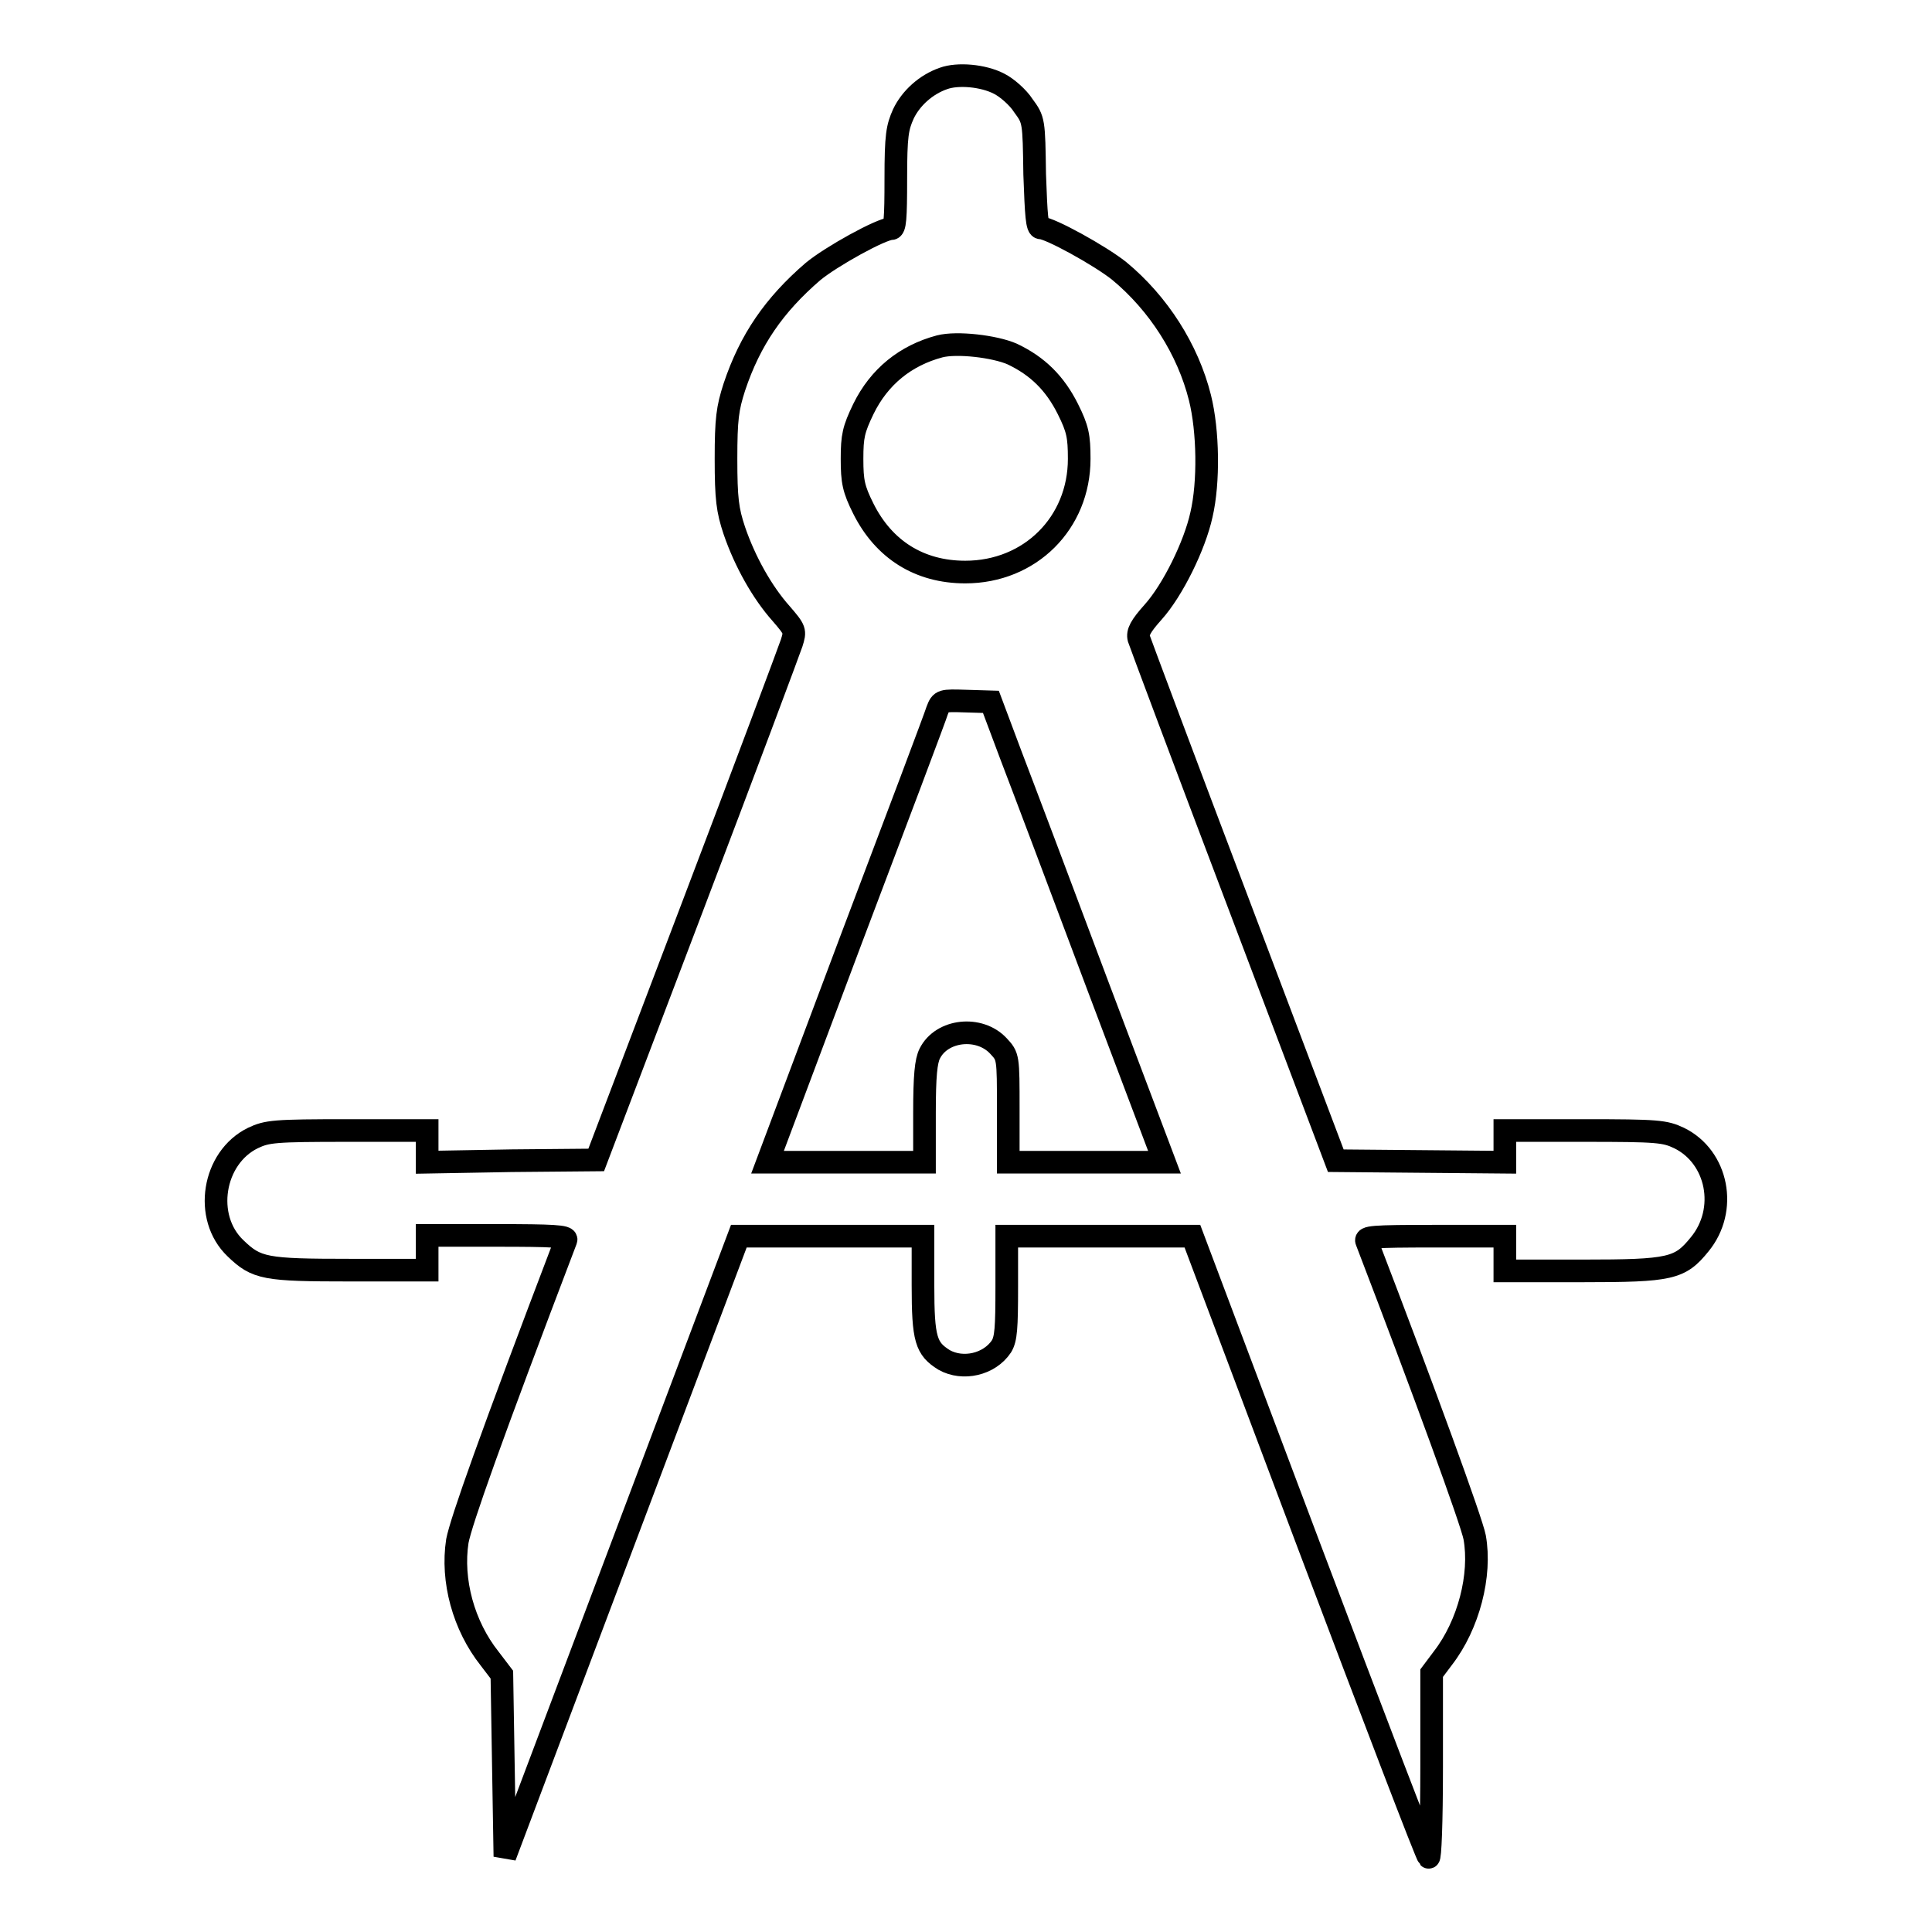
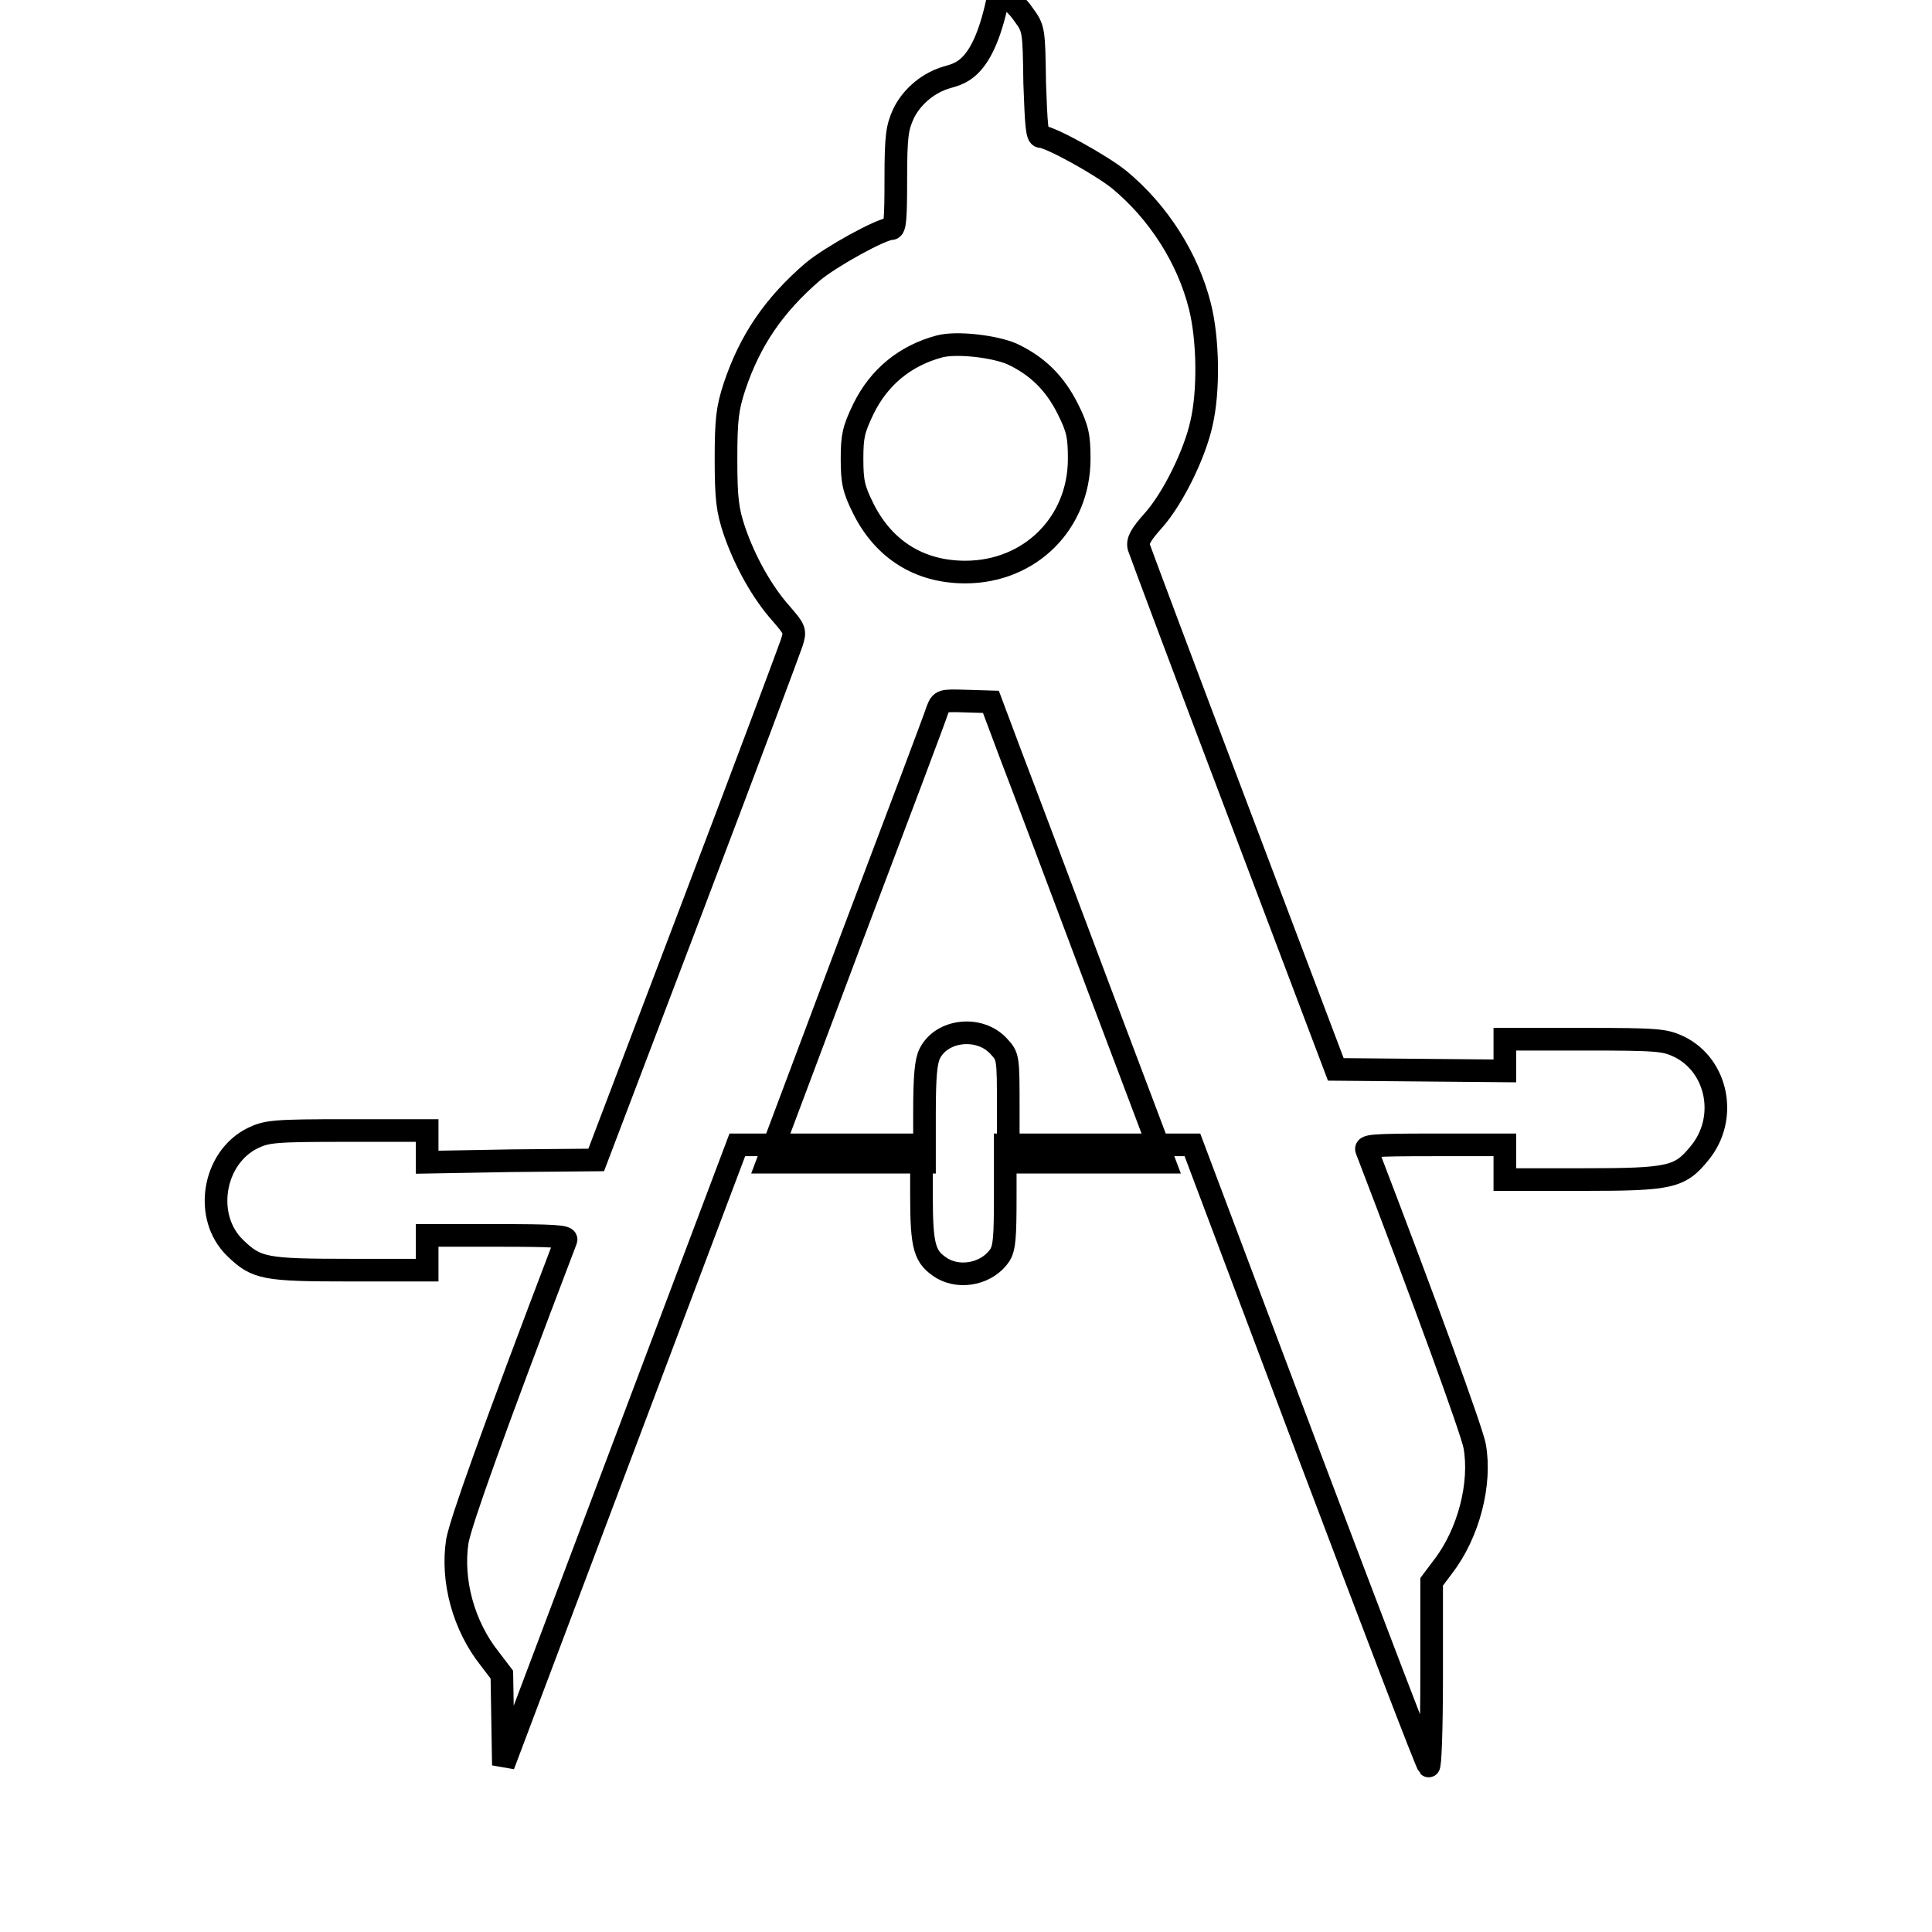
<svg xmlns="http://www.w3.org/2000/svg" version="1.1" x="0px" y="0px" viewBox="0 0 256 256" enable-background="new 0 0 256 256" xml:space="preserve">
  <g>
    <g>
      <g>
-         <path stroke-width="3" fill-opacity="0" stroke="#000000" d="M125,10.4c-2.3,0.8-4.3,2.6-5.3,4.7c-0.8,1.8-1,2.8-1,8.6c0,5.3-0.1,6.6-0.6,6.6c-1.3,0-8,3.7-10.4,5.7c-5.1,4.4-8.3,9-10.4,15.3c-0.9,2.8-1.1,4.2-1.1,9.5c0,5.3,0.2,6.8,1.1,9.5c1.4,4.1,3.7,8.2,6.2,11c1.9,2.2,1.9,2.3,1.4,3.9c-0.3,0.9-6.2,16.7-13.2,35.1l-12.7,33.4l-11.2,0.1L56.6,154v-2.1v-2.1H46.1c-9.8,0-10.7,0.1-12.6,1c-5.3,2.6-6.6,10.5-2.3,14.6c2.8,2.7,3.9,2.9,15.2,2.9h10.2V166v-2.3h9.3c7.3,0,9.3,0.1,9.1,0.6c-10.1,26.5-13.9,37.3-14.4,39.9c-0.8,5.2,0.8,11.2,4.3,15.6l1.6,2.1l0.2,12.1l0.2,12l15.5-41.1l15.5-41.1h12.2h12.2v6.5c0,7.2,0.4,8.4,2.8,9.9c2.5,1.4,6,0.6,7.6-1.8c0.6-1,0.7-2.4,0.7-7.9v-6.7h12.2H158l15.4,40.9c8.5,22.5,15.6,41.1,15.9,41.4c0.2,0.2,0.4-4.5,0.4-12v-12.4l1.5-2c3.4-4.4,5.1-11,4.2-16c-0.4-2.1-6.7-19.4-14.3-39.2c-0.3-0.6,0.6-0.7,9-0.7h9.3v2.3v2.3h10.3c11.7,0,12.9-0.3,15.5-3.5c3.8-4.6,2.4-11.6-2.7-14.1c-1.9-0.9-2.8-1-12.6-1h-10.5v2.1v2.1l-11.2-0.1l-11.2-0.1l-12.9-34.1c-7.1-18.7-13-34.5-13.2-35.1c-0.2-0.8,0.2-1.6,1.9-3.5c2.6-2.9,5.5-8.8,6.4-12.9c1-4.3,0.9-11.1-0.2-15.5c-1.6-6.4-5.5-12.5-10.7-16.8c-2.5-2-9.2-5.7-10.4-5.7c-0.5,0-0.6-1.6-0.8-7.1c-0.1-7.1-0.1-7.2-1.5-9.1c-0.7-1.1-2.2-2.4-3.2-2.9C130.3,10,126.9,9.7,125,10.4z M134.1,46.9c3.4,1.6,5.7,3.9,7.4,7.3c1.3,2.6,1.5,3.6,1.5,6.6c0,8.5-6.5,15-15.1,15c-6.1,0-10.8-3-13.5-8.4c-1.3-2.6-1.5-3.6-1.5-6.6s0.2-3.9,1.5-6.6c2.1-4.3,5.6-7.1,10.1-8.3C126.8,45.3,131.8,45.9,134.1,46.9z M134,100.2c1.5,3.9,6.7,17.7,11.5,30.5l8.8,23.3h-10.3h-10.4v-7c0-7,0-7-1.3-8.4c-2.5-2.7-7.5-2.2-9.1,1c-0.5,1-0.7,2.9-0.7,7.9v6.5h-10.4h-10.4l11-29.3c6.1-16.1,11.3-29.9,11.5-30.6c0.5-1.3,0.6-1.3,3.8-1.2l3.3,0.1L134,100.2z" />
+         <path stroke-width="3" fill-opacity="0" stroke="#000000" d="M125,10.4c-2.3,0.8-4.3,2.6-5.3,4.7c-0.8,1.8-1,2.8-1,8.6c0,5.3-0.1,6.6-0.6,6.6c-1.3,0-8,3.7-10.4,5.7c-5.1,4.4-8.3,9-10.4,15.3c-0.9,2.8-1.1,4.2-1.1,9.5c0,5.3,0.2,6.8,1.1,9.5c1.4,4.1,3.7,8.2,6.2,11c1.9,2.2,1.9,2.3,1.4,3.9c-0.3,0.9-6.2,16.7-13.2,35.1l-12.7,33.4l-11.2,0.1L56.6,154v-2.1v-2.1H46.1c-9.8,0-10.7,0.1-12.6,1c-5.3,2.6-6.6,10.5-2.3,14.6c2.8,2.7,3.9,2.9,15.2,2.9h10.2V166v-2.3h9.3c7.3,0,9.3,0.1,9.1,0.6c-10.1,26.5-13.9,37.3-14.4,39.9c-0.8,5.2,0.8,11.2,4.3,15.6l1.6,2.1l0.2,12l15.5-41.1l15.5-41.1h12.2h12.2v6.5c0,7.2,0.4,8.4,2.8,9.9c2.5,1.4,6,0.6,7.6-1.8c0.6-1,0.7-2.4,0.7-7.9v-6.7h12.2H158l15.4,40.9c8.5,22.5,15.6,41.1,15.9,41.4c0.2,0.2,0.4-4.5,0.4-12v-12.4l1.5-2c3.4-4.4,5.1-11,4.2-16c-0.4-2.1-6.7-19.4-14.3-39.2c-0.3-0.6,0.6-0.7,9-0.7h9.3v2.3v2.3h10.3c11.7,0,12.9-0.3,15.5-3.5c3.8-4.6,2.4-11.6-2.7-14.1c-1.9-0.9-2.8-1-12.6-1h-10.5v2.1v2.1l-11.2-0.1l-11.2-0.1l-12.9-34.1c-7.1-18.7-13-34.5-13.2-35.1c-0.2-0.8,0.2-1.6,1.9-3.5c2.6-2.9,5.5-8.8,6.4-12.9c1-4.3,0.9-11.1-0.2-15.5c-1.6-6.4-5.5-12.5-10.7-16.8c-2.5-2-9.2-5.7-10.4-5.7c-0.5,0-0.6-1.6-0.8-7.1c-0.1-7.1-0.1-7.2-1.5-9.1c-0.7-1.1-2.2-2.4-3.2-2.9C130.3,10,126.9,9.7,125,10.4z M134.1,46.9c3.4,1.6,5.7,3.9,7.4,7.3c1.3,2.6,1.5,3.6,1.5,6.6c0,8.5-6.5,15-15.1,15c-6.1,0-10.8-3-13.5-8.4c-1.3-2.6-1.5-3.6-1.5-6.6s0.2-3.9,1.5-6.6c2.1-4.3,5.6-7.1,10.1-8.3C126.8,45.3,131.8,45.9,134.1,46.9z M134,100.2c1.5,3.9,6.7,17.7,11.5,30.5l8.8,23.3h-10.3h-10.4v-7c0-7,0-7-1.3-8.4c-2.5-2.7-7.5-2.2-9.1,1c-0.5,1-0.7,2.9-0.7,7.9v6.5h-10.4h-10.4l11-29.3c6.1-16.1,11.3-29.9,11.5-30.6c0.5-1.3,0.6-1.3,3.8-1.2l3.3,0.1L134,100.2z" />
      </g>
    </g>
  </g>
</svg>